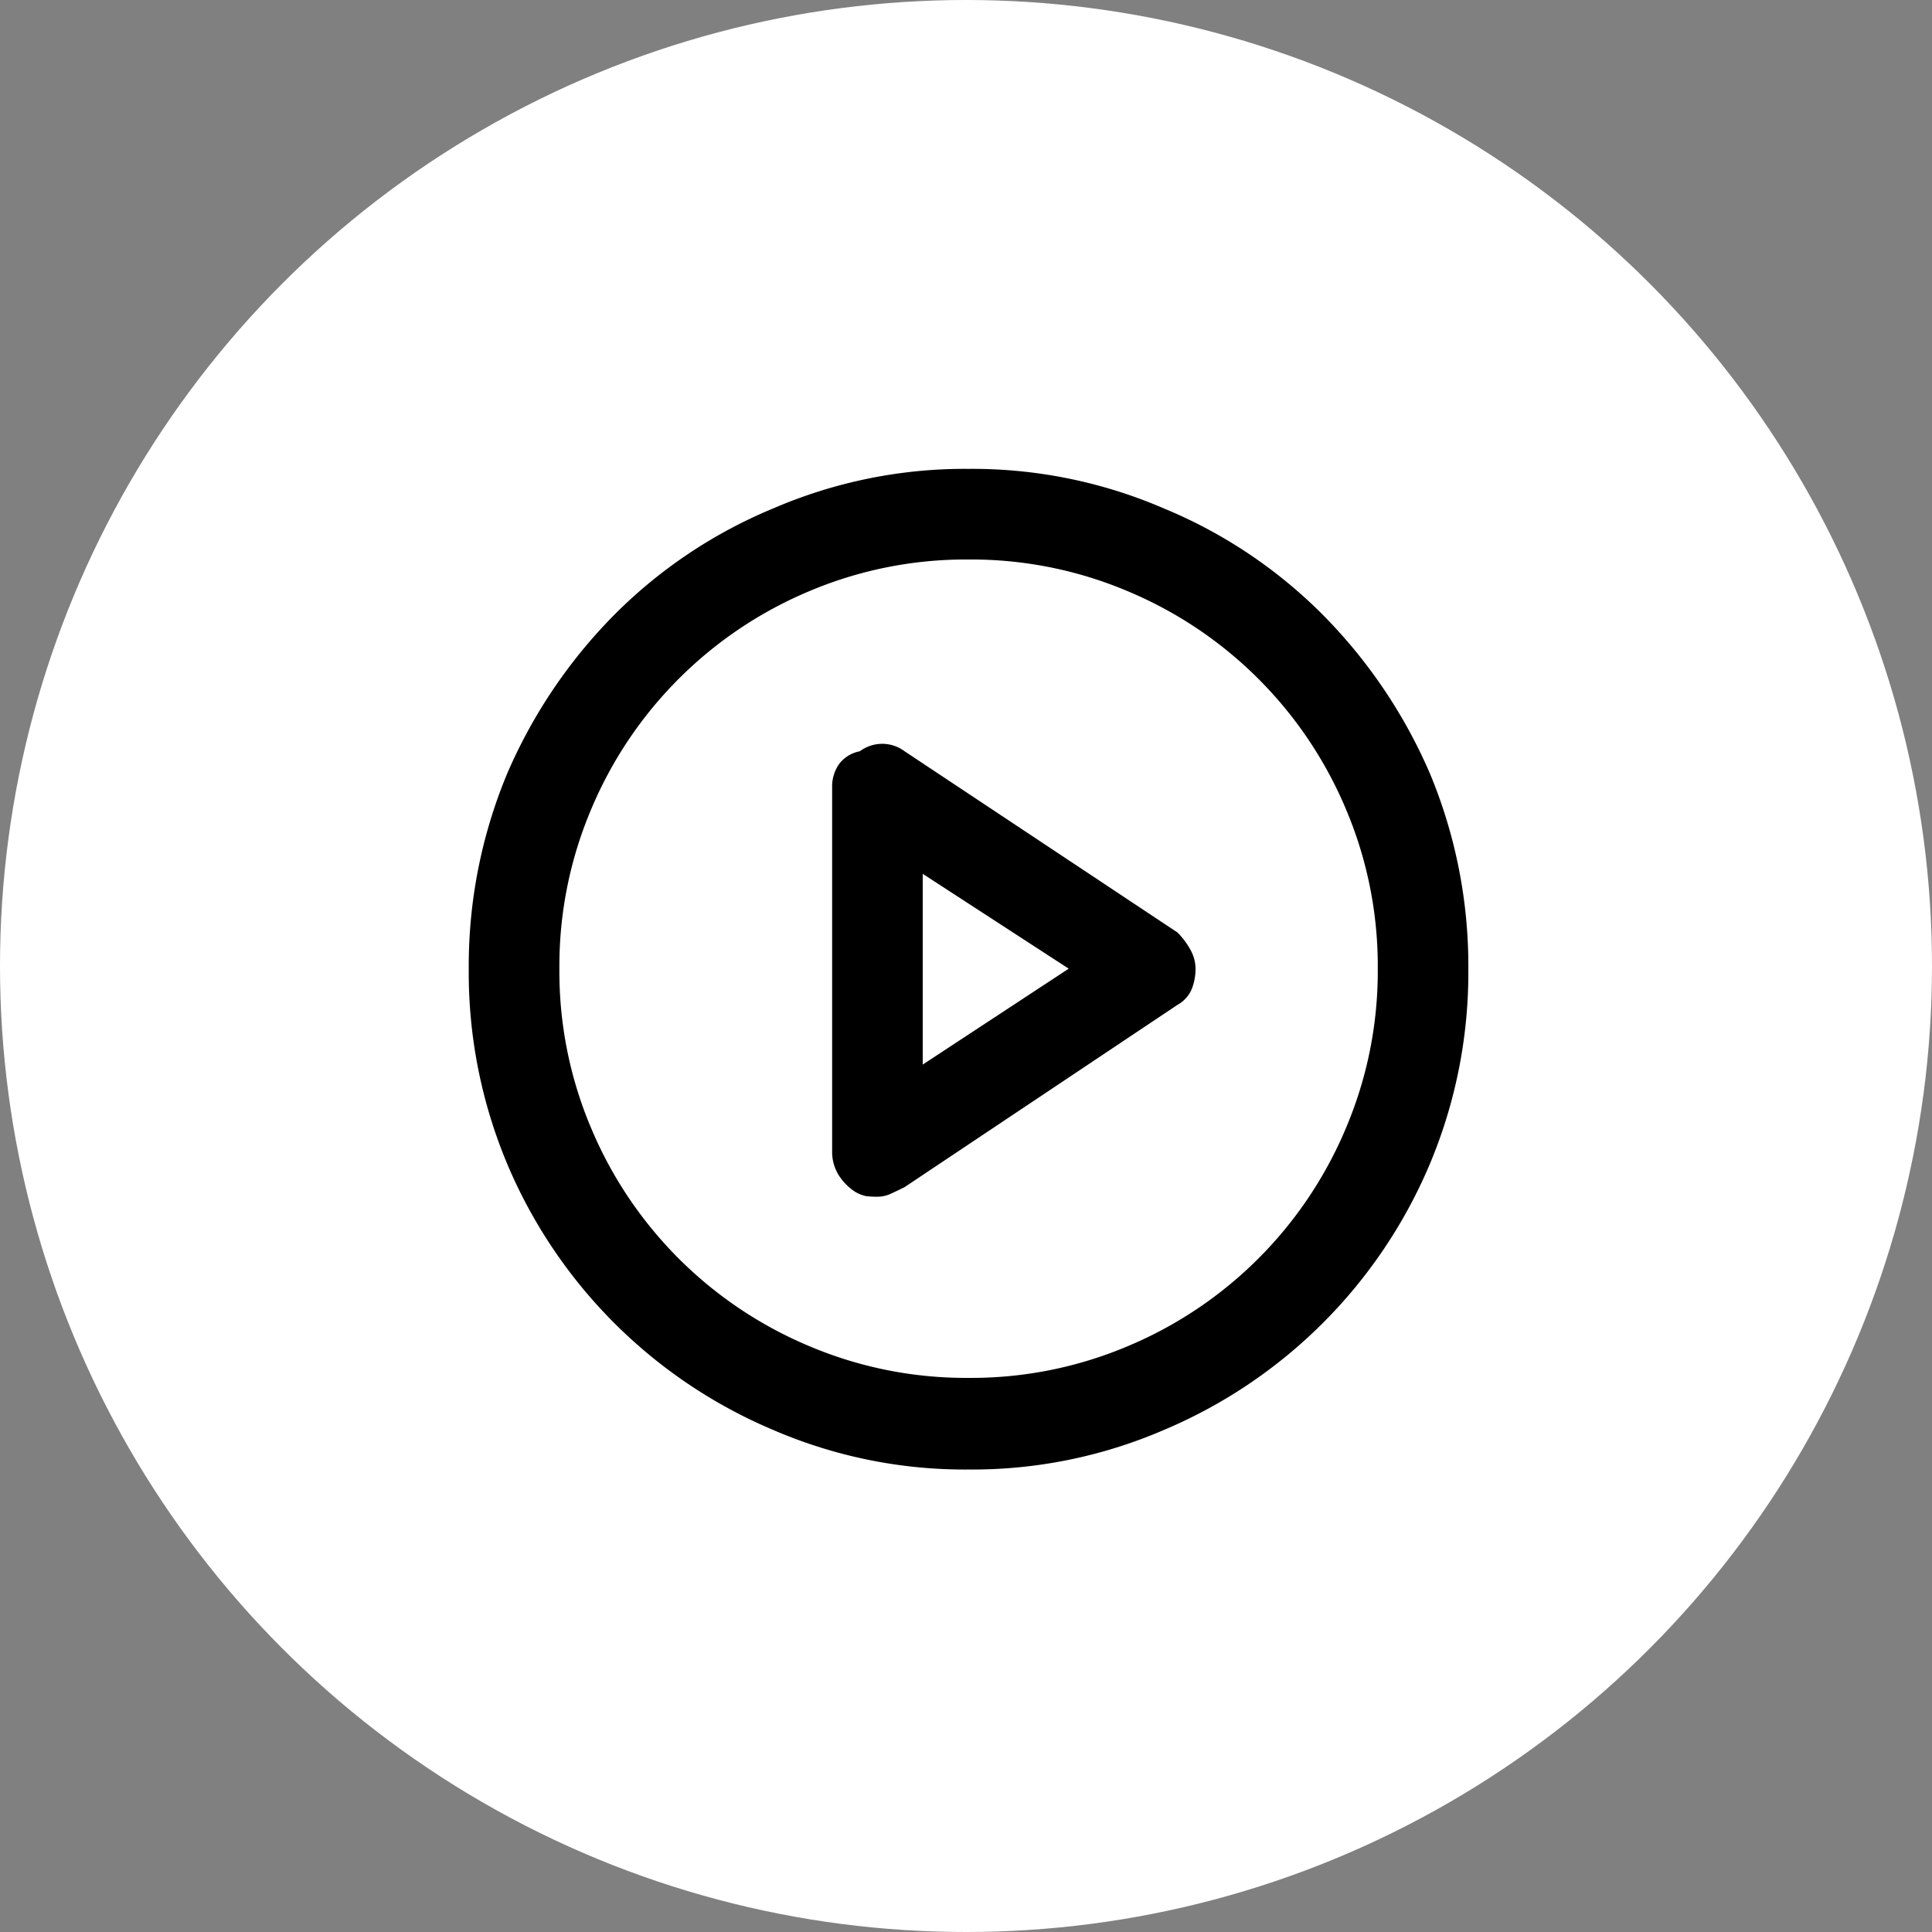
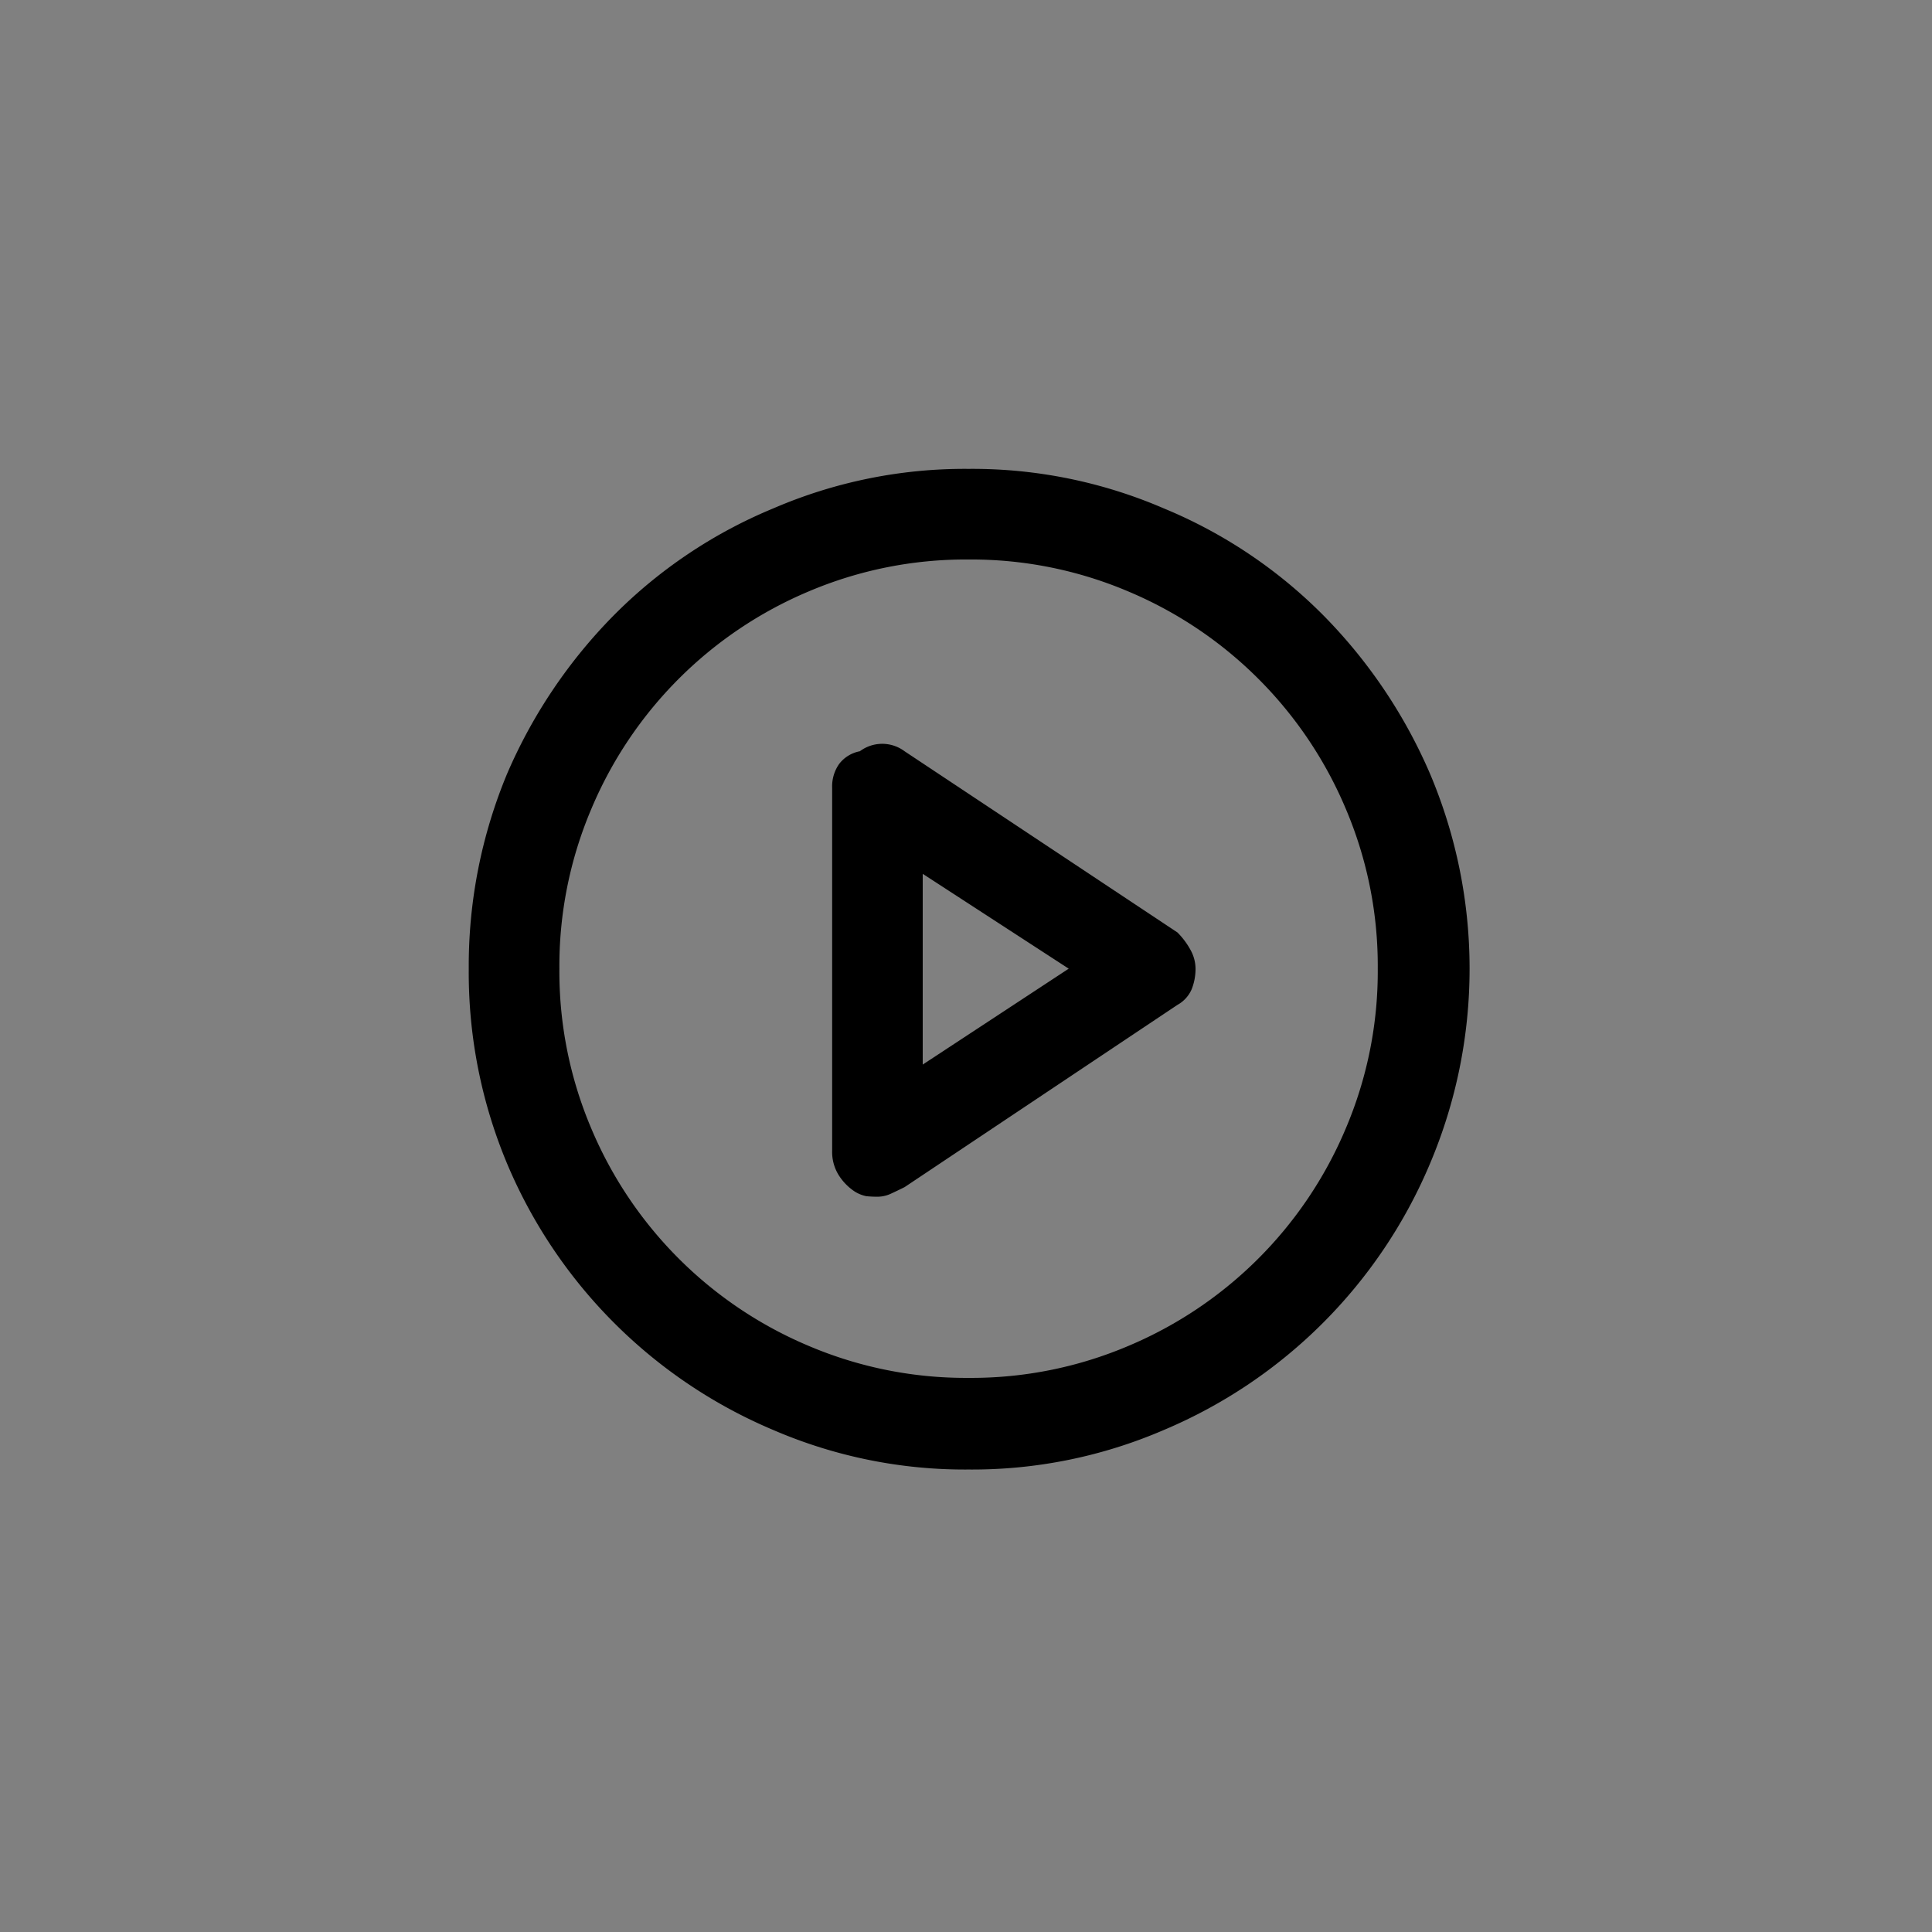
<svg xmlns="http://www.w3.org/2000/svg" width="162" height="162" viewBox="0 0 162 162">
  <rect x="0" y="0" width="162" height="162" fill="#808080" stroke="none" />
  <g transform="translate(-18188 -13116)">
-     <circle cx="81" cy="81" r="81" transform="translate(18188 13116)" fill="#fff" />
-     <path d="M41.909,0A40.521,40.521,0,0,0,25.556,3.306,40.789,40.789,0,0,0,12.2,12.242a43.183,43.183,0,0,0-8.98,13.314A41.917,41.917,0,0,0,0,41.909,41.493,41.493,0,0,0,3.217,58.261,41.845,41.845,0,0,0,25.556,80.6a40.521,40.521,0,0,0,16.352,3.306A40.521,40.521,0,0,0,58.261,80.6,41.845,41.845,0,0,0,80.6,58.261a41.493,41.493,0,0,0,3.217-16.352A41.917,41.917,0,0,0,80.6,25.556a43.183,43.183,0,0,0-8.98-13.314A40.789,40.789,0,0,0,58.261,3.306,40.521,40.521,0,0,0,41.909,0Zm0,76.222a33.663,33.663,0,0,1-13.4-2.681A34.133,34.133,0,0,1,10.276,55.312,33.663,33.663,0,0,1,7.6,41.909a33.663,33.663,0,0,1,2.681-13.4A34.133,34.133,0,0,1,28.505,10.276,33.663,33.663,0,0,1,41.909,7.6a33.663,33.663,0,0,1,13.4,2.681A34.133,34.133,0,0,1,73.541,28.505a33.663,33.663,0,0,1,2.681,13.4,33.663,33.663,0,0,1-2.681,13.4A34.133,34.133,0,0,1,55.312,73.541,33.663,33.663,0,0,1,41.909,76.222ZM59.423,38.871,36.547,23.68a3.128,3.128,0,0,0-3.753,0,2.838,2.838,0,0,0-1.742,1.072,3.268,3.268,0,0,0-.581,1.966V57.189a3.686,3.686,0,0,0,.536,2.011,4.58,4.58,0,0,0,1.34,1.385,2.936,2.936,0,0,0,.983.4,8.374,8.374,0,0,0,.983.045,2.662,2.662,0,0,0,1.117-.268q.581-.268,1.117-.536l22.876-15.28a2.73,2.73,0,0,0,1.206-1.34,4.643,4.643,0,0,0,.313-1.7A3.286,3.286,0,0,0,60.5,40.3,6.413,6.413,0,0,0,59.423,38.871ZM38.066,49.951V33.956l12.242,7.953Z" transform="translate(18227.305 13155.315)" />
+     <path d="M41.909,0A40.521,40.521,0,0,0,25.556,3.306,40.789,40.789,0,0,0,12.2,12.242a43.183,43.183,0,0,0-8.98,13.314A41.917,41.917,0,0,0,0,41.909,41.493,41.493,0,0,0,3.217,58.261,41.845,41.845,0,0,0,25.556,80.6a40.521,40.521,0,0,0,16.352,3.306A40.521,40.521,0,0,0,58.261,80.6,41.845,41.845,0,0,0,80.6,58.261A41.917,41.917,0,0,0,80.6,25.556a43.183,43.183,0,0,0-8.98-13.314A40.789,40.789,0,0,0,58.261,3.306,40.521,40.521,0,0,0,41.909,0Zm0,76.222a33.663,33.663,0,0,1-13.4-2.681A34.133,34.133,0,0,1,10.276,55.312,33.663,33.663,0,0,1,7.6,41.909a33.663,33.663,0,0,1,2.681-13.4A34.133,34.133,0,0,1,28.505,10.276,33.663,33.663,0,0,1,41.909,7.6a33.663,33.663,0,0,1,13.4,2.681A34.133,34.133,0,0,1,73.541,28.505a33.663,33.663,0,0,1,2.681,13.4,33.663,33.663,0,0,1-2.681,13.4A34.133,34.133,0,0,1,55.312,73.541,33.663,33.663,0,0,1,41.909,76.222ZM59.423,38.871,36.547,23.68a3.128,3.128,0,0,0-3.753,0,2.838,2.838,0,0,0-1.742,1.072,3.268,3.268,0,0,0-.581,1.966V57.189a3.686,3.686,0,0,0,.536,2.011,4.58,4.58,0,0,0,1.34,1.385,2.936,2.936,0,0,0,.983.4,8.374,8.374,0,0,0,.983.045,2.662,2.662,0,0,0,1.117-.268q.581-.268,1.117-.536l22.876-15.28a2.73,2.73,0,0,0,1.206-1.34,4.643,4.643,0,0,0,.313-1.7A3.286,3.286,0,0,0,60.5,40.3,6.413,6.413,0,0,0,59.423,38.871ZM38.066,49.951V33.956l12.242,7.953Z" transform="translate(18227.305 13155.315)" />
  </g>
</svg>